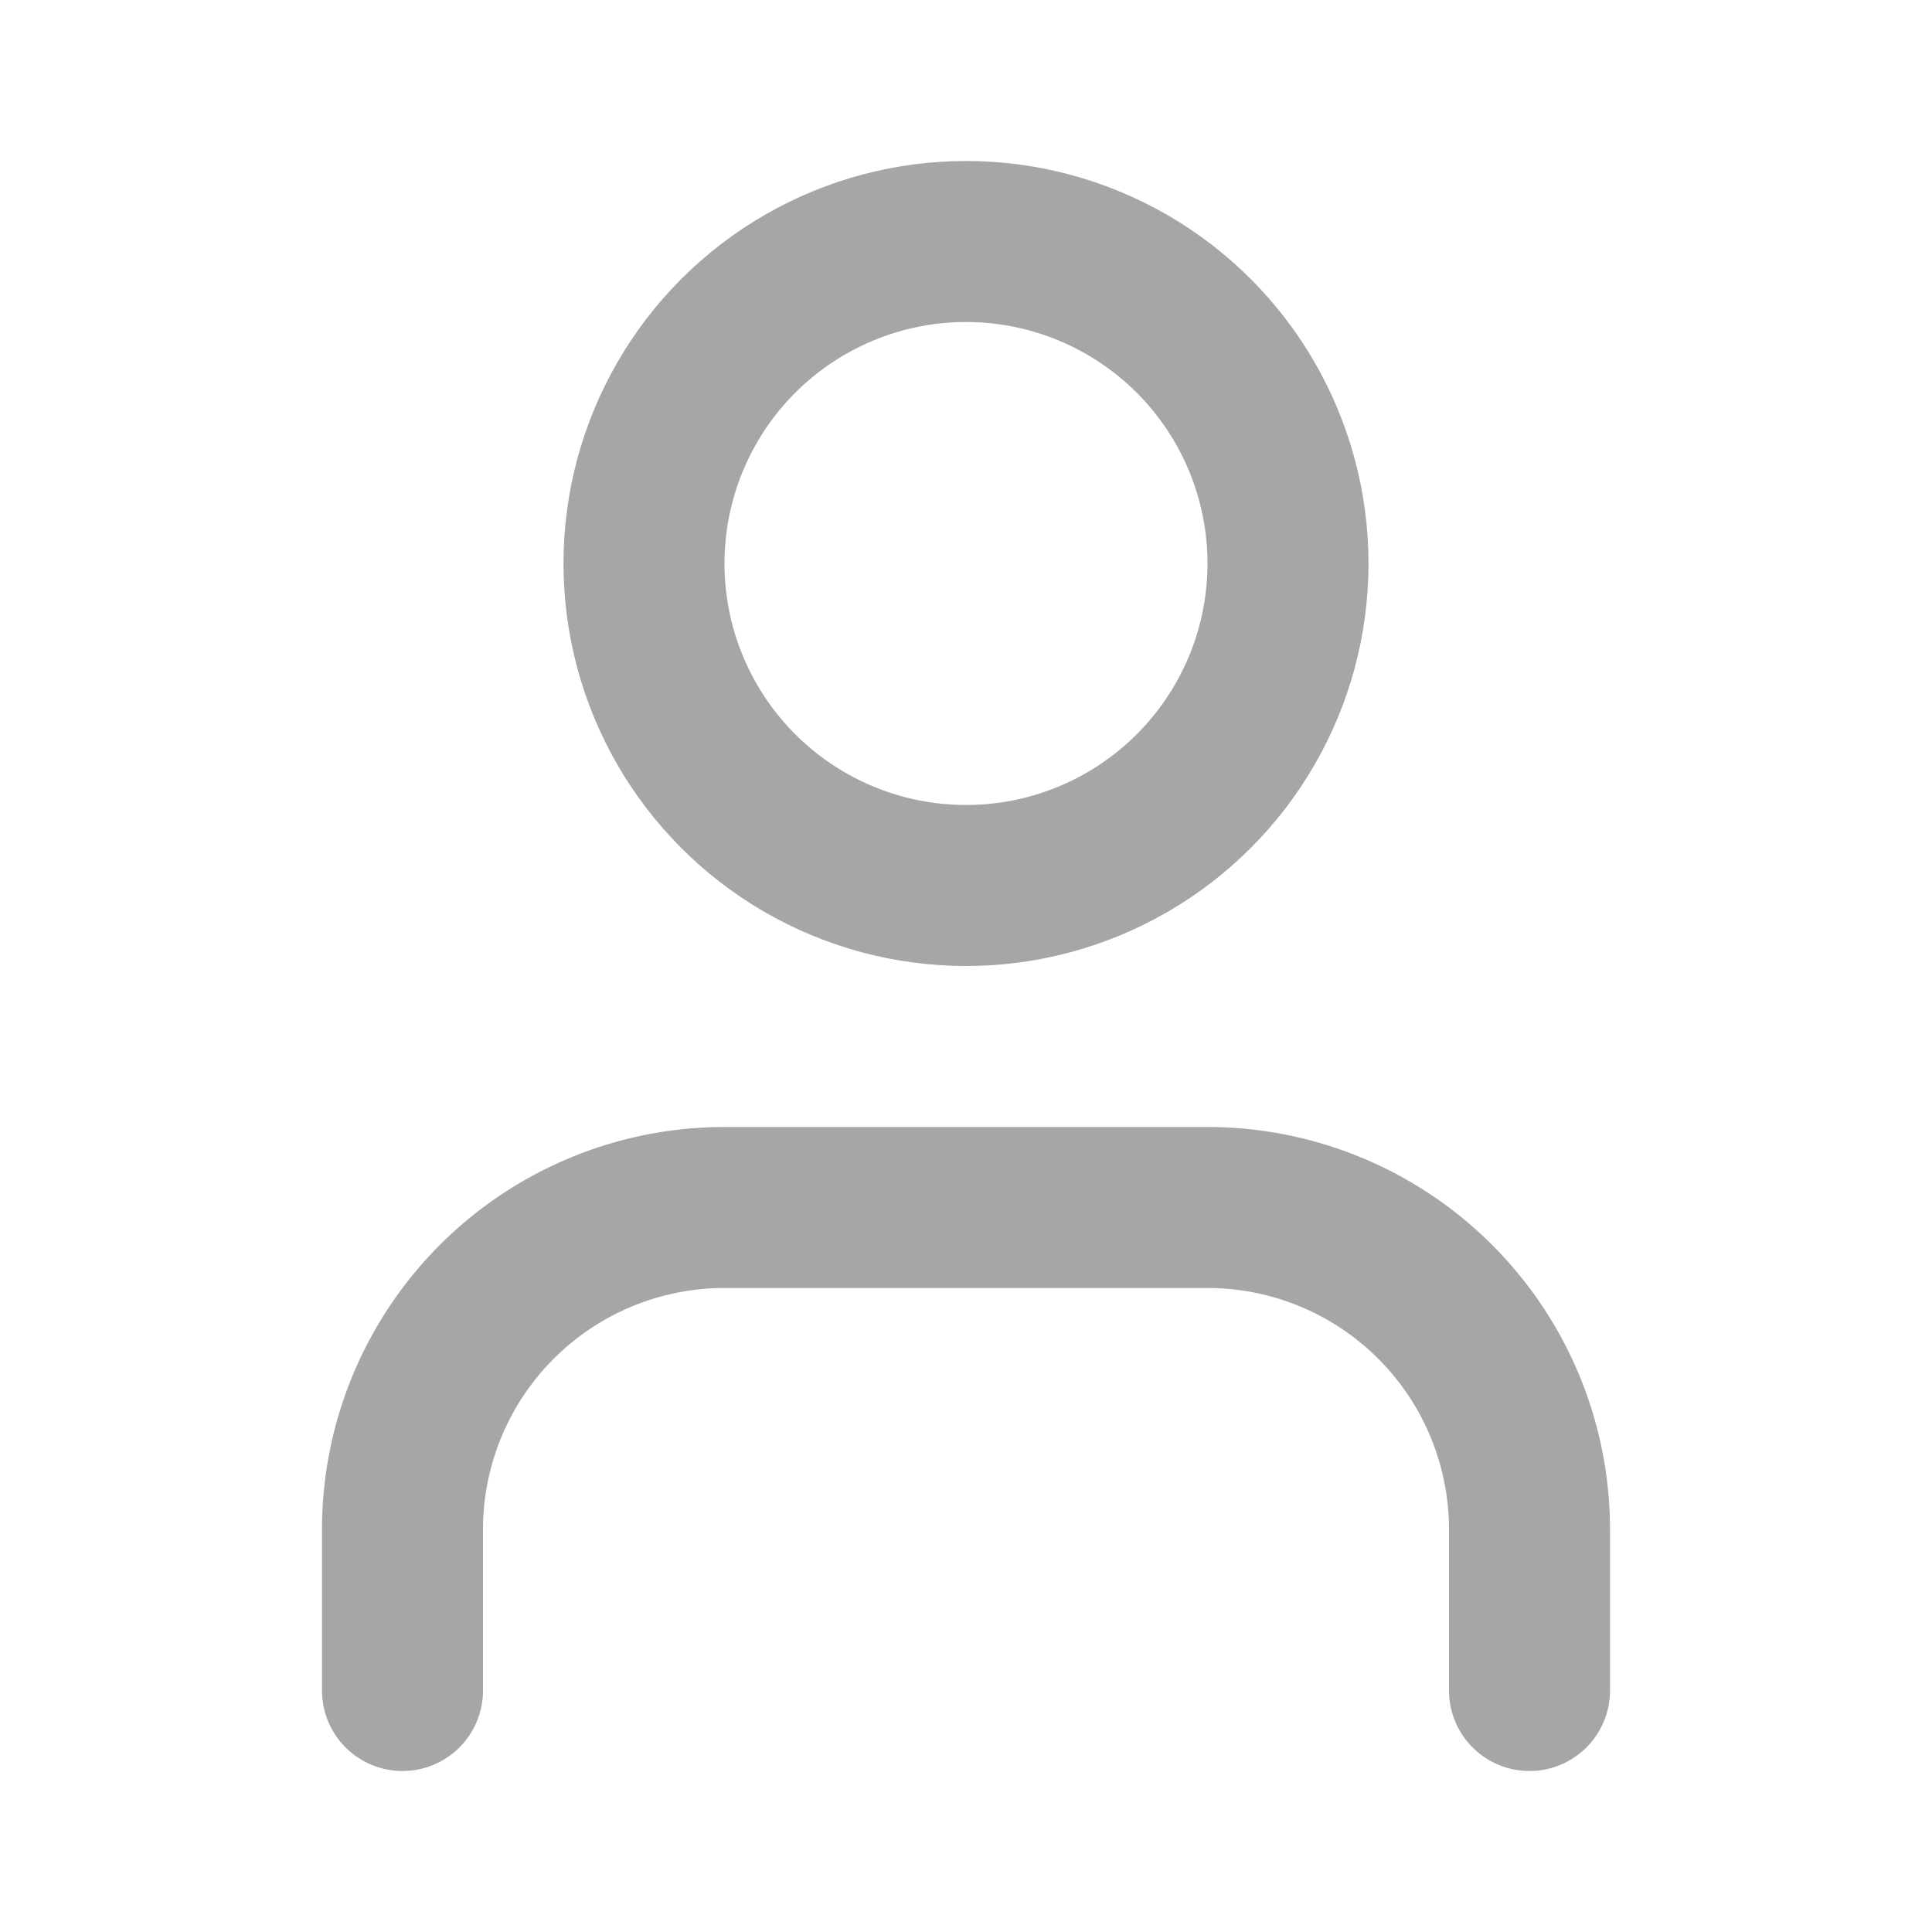
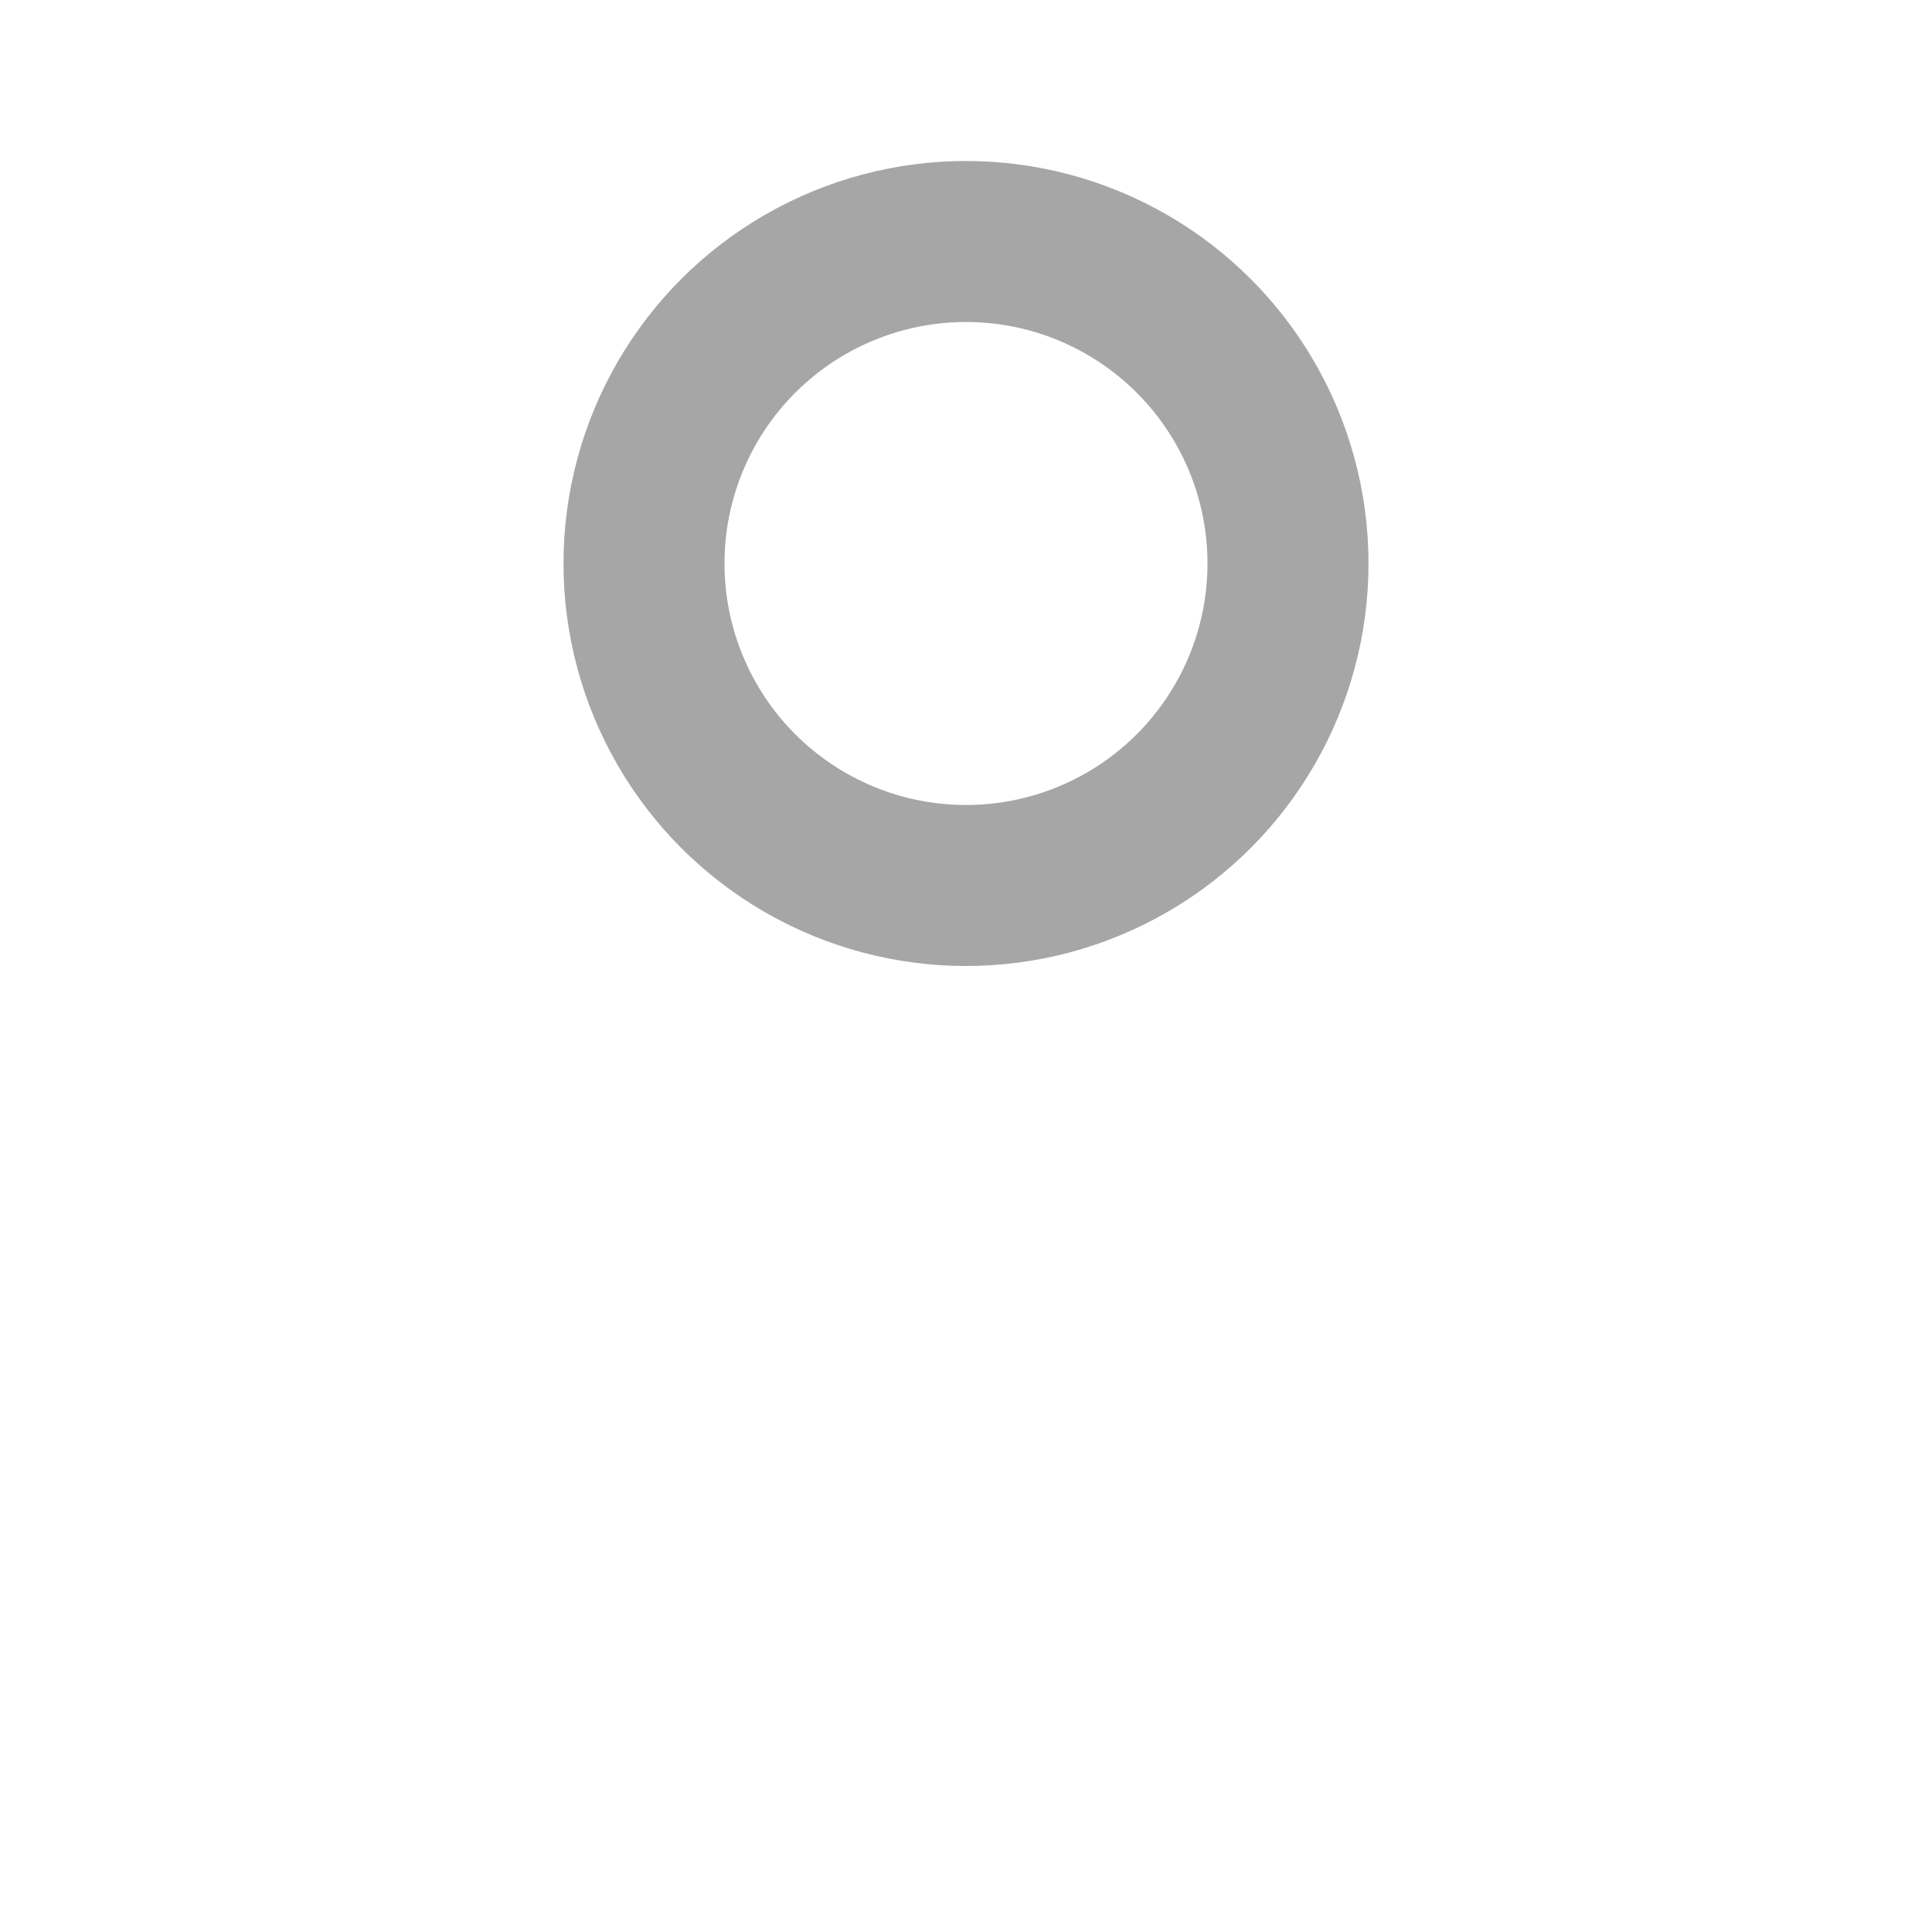
<svg xmlns="http://www.w3.org/2000/svg" width="16" height="16" viewBox="0 0 24 24" fill="none" stroke="#a6a6a6" stroke-width="2" stroke-linecap="round" stroke-linejoin="round" class="lucide lucide-user">
-   <path d="M19 21v-2a4 4 0 0 0-4-4H9a4 4 0 0 0-4 4v2" />
  <circle cx="12" cy="7" r="4" />
</svg>